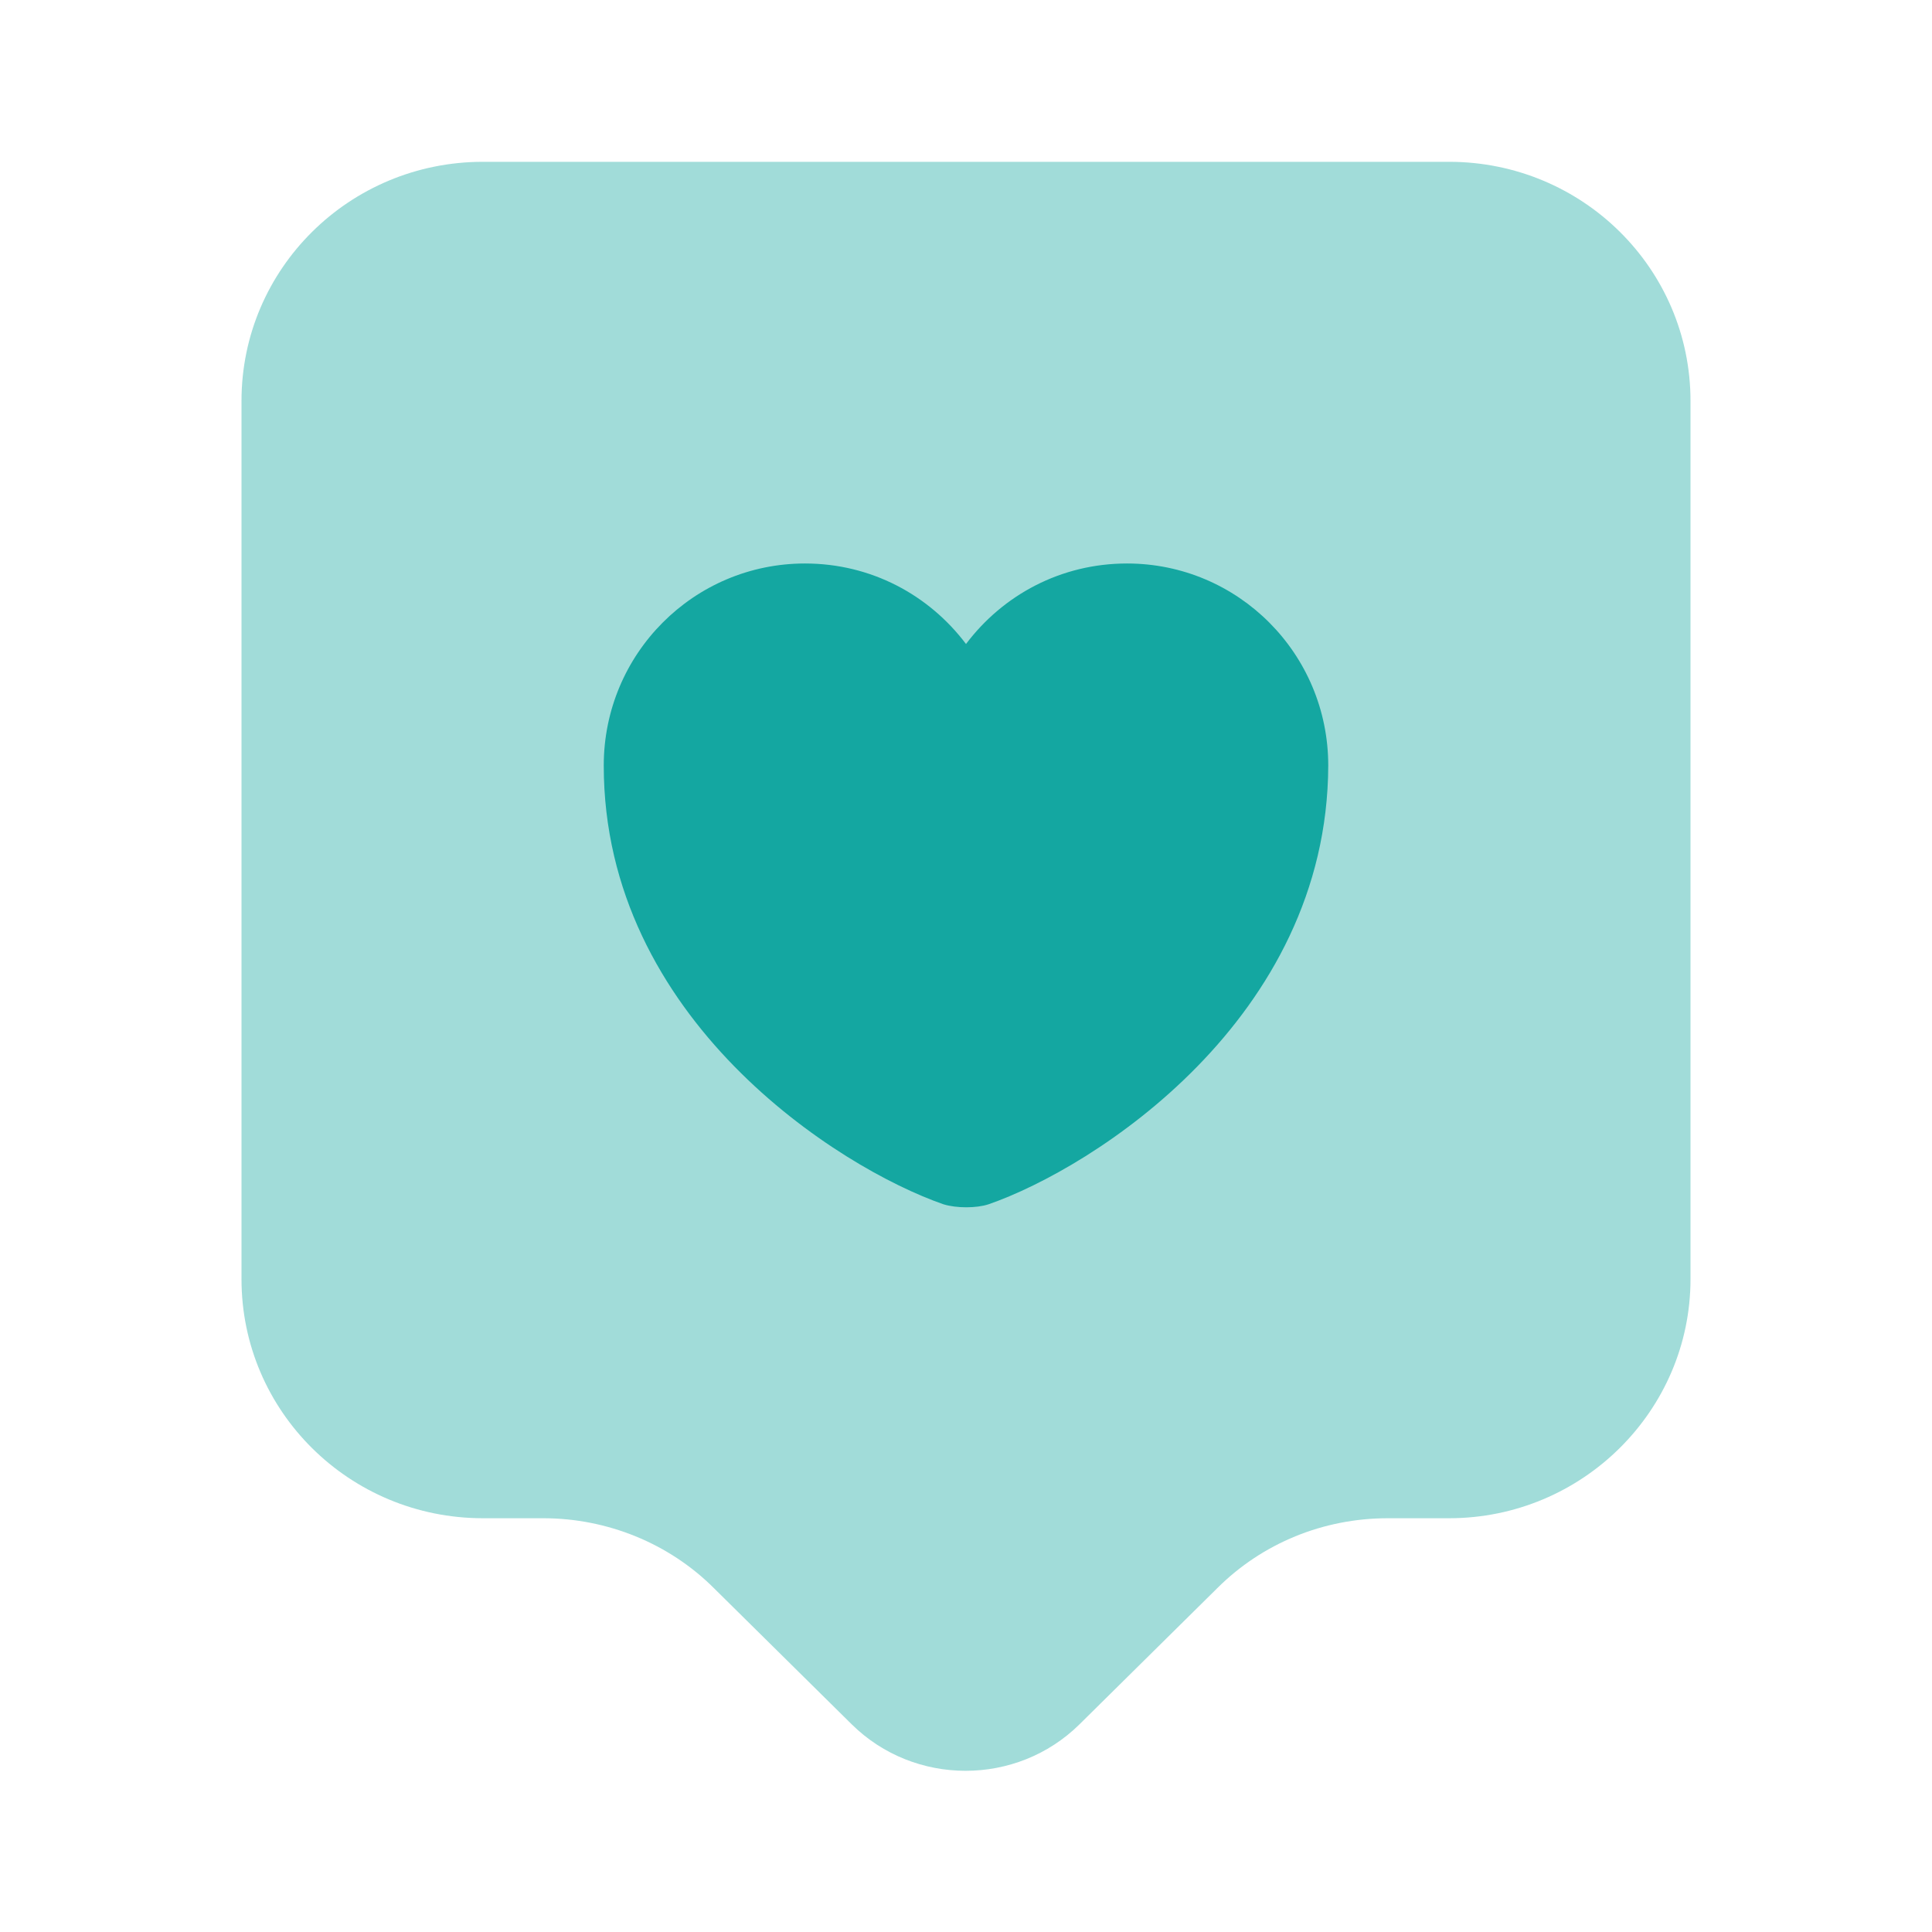
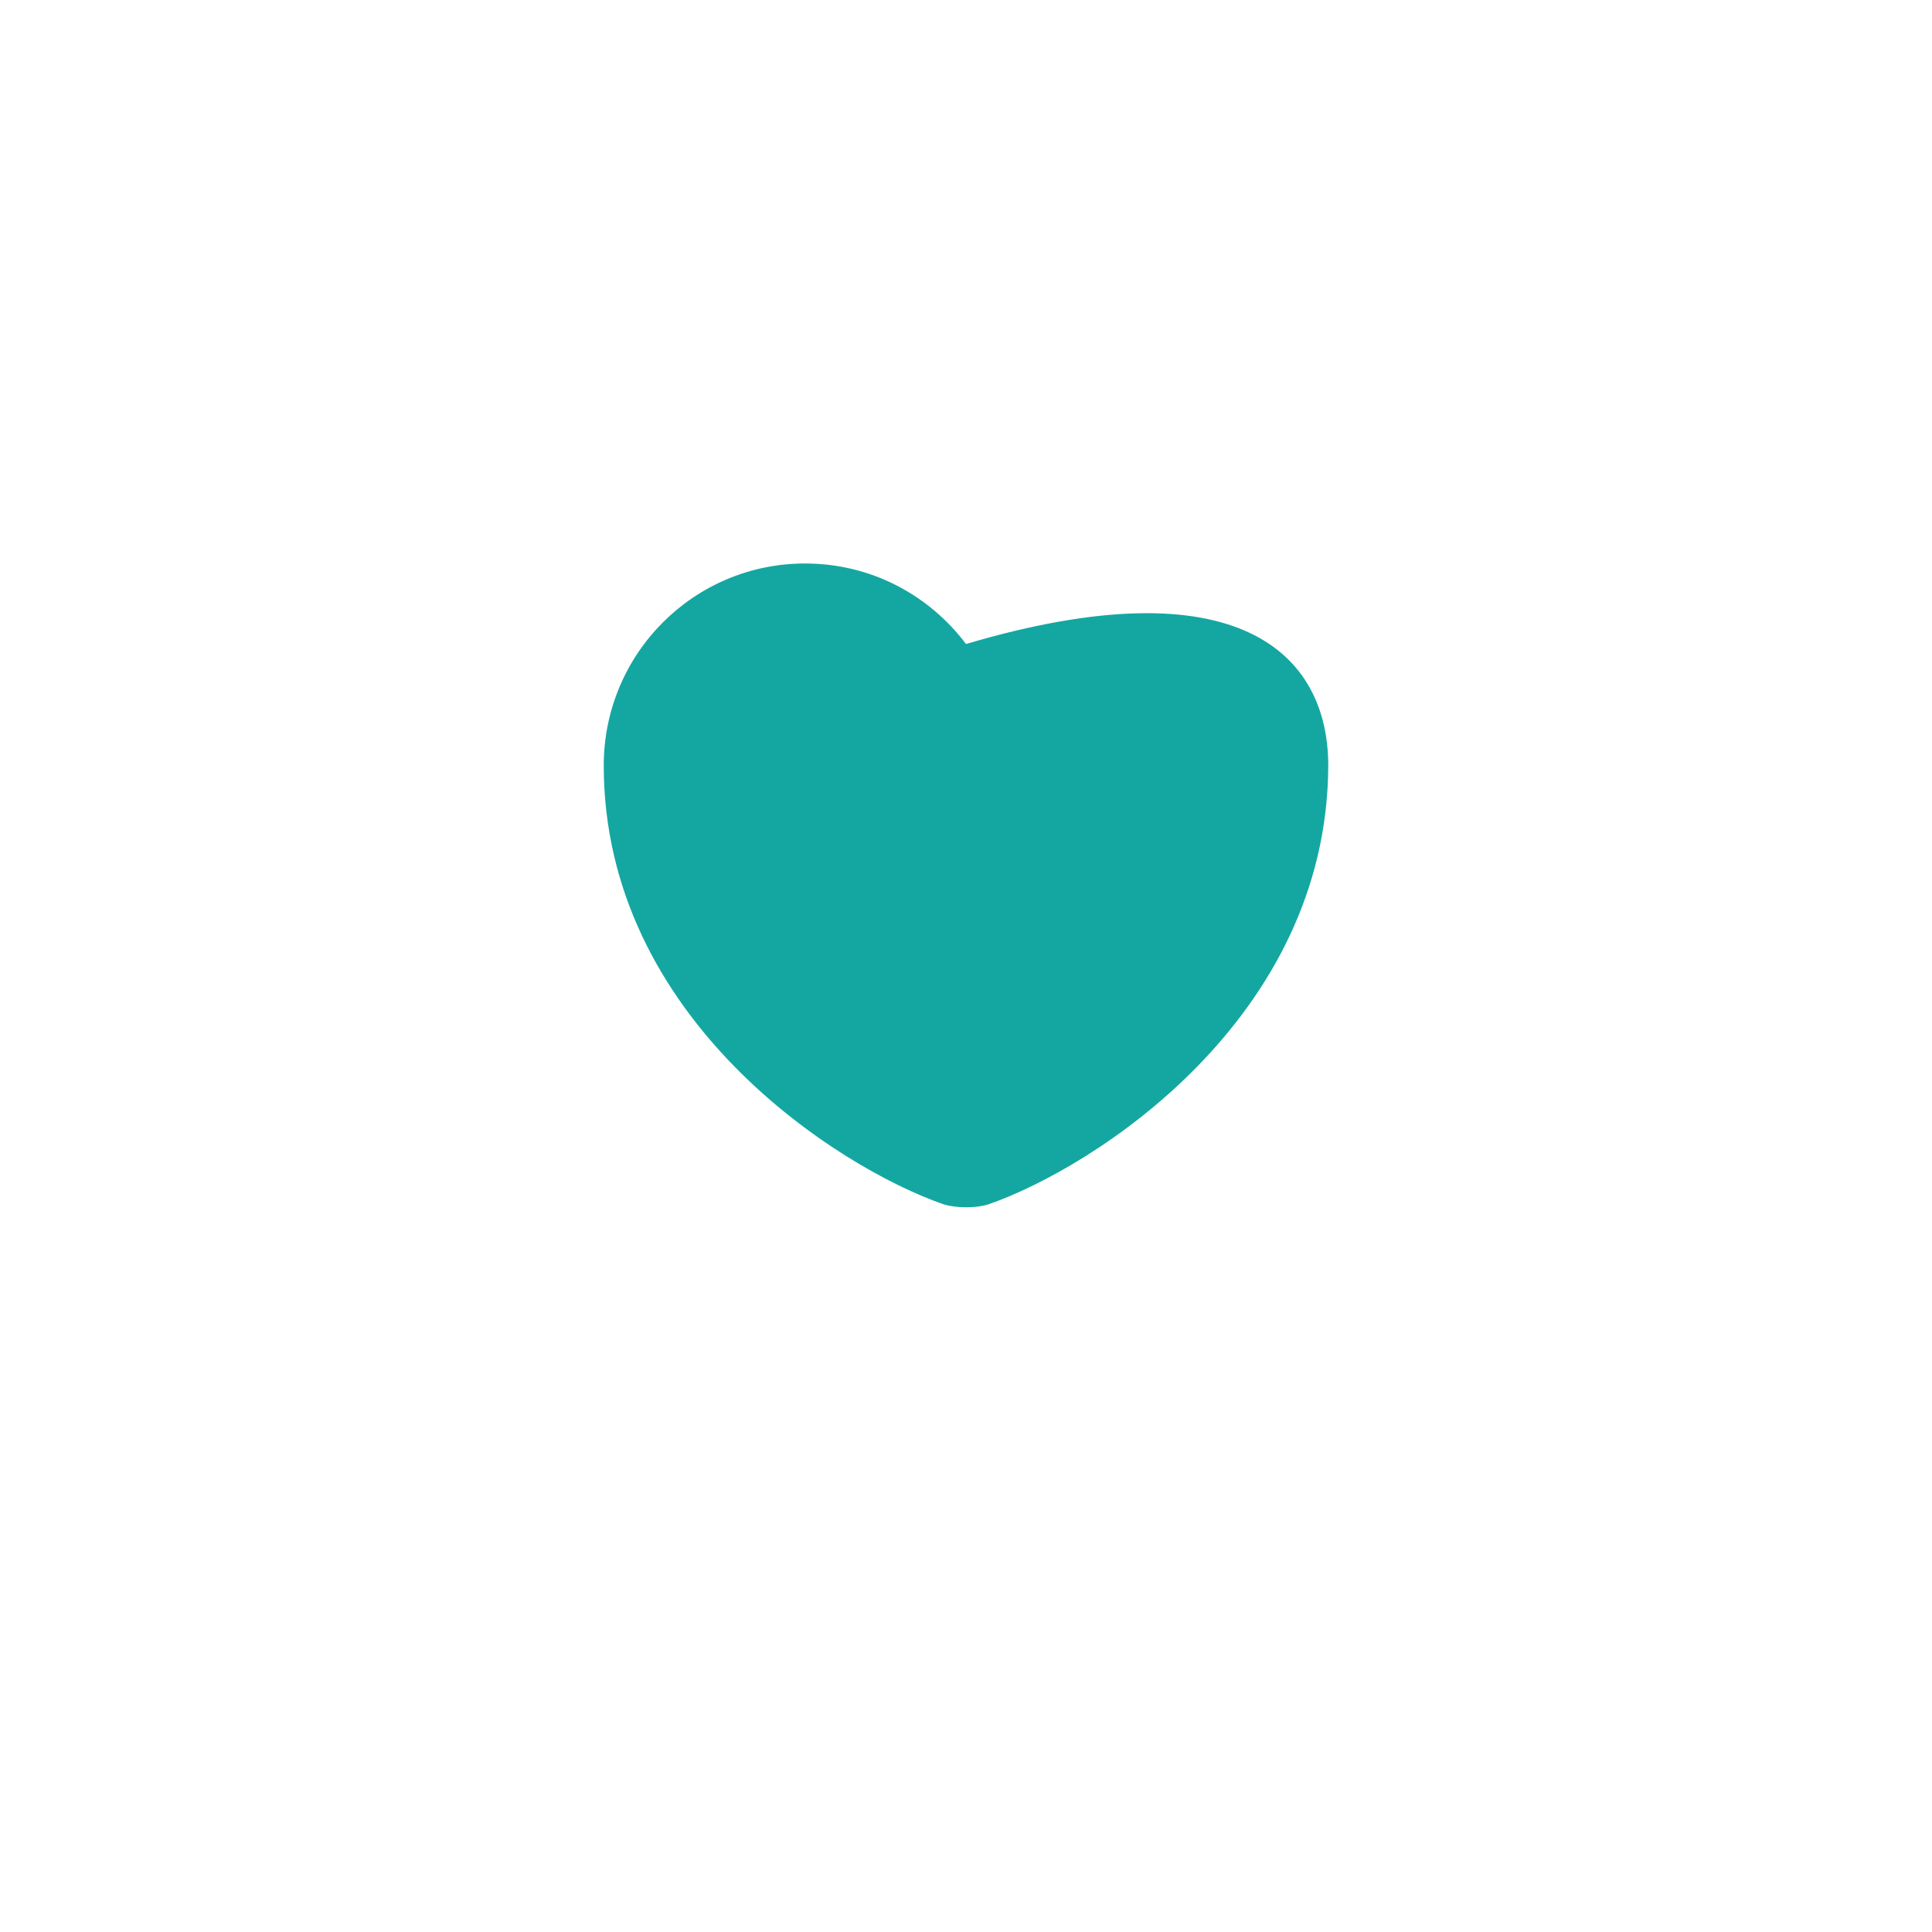
<svg xmlns="http://www.w3.org/2000/svg" width="80" height="80" viewBox="0 0 80 80" fill="none">
-   <path opacity="0.4" d="M60 62.867H57.467C54.8 62.867 52.267 63.9 50.4 65.767L44.7 71.4C42.1 73.967 37.867 73.967 35.267 71.4L29.567 65.767C27.7 63.9 25.133 62.867 22.5 62.867H20C14.467 62.867 10 58.433 10 52.967V16.6C10 11.133 14.467 6.7 20 6.7H60C65.533 6.7 70 11.133 70 16.6V52.967C70 58.4 65.533 62.867 60 62.867Z" fill="#14A7A1" />
-   <path d="M40.933 49.867C40.433 50.033 39.6 50.033 39.067 49.867C34.733 48.367 25 42.2 25 31.7C25 27.067 28.733 23.333 33.333 23.333C36.067 23.333 38.467 24.633 40 26.667C41.533 24.633 43.933 23.333 46.667 23.333C51.267 23.333 55 27.067 55 31.7C54.967 42.2 45.267 48.367 40.933 49.867Z" fill="#14A7A1" />
+   <path d="M40.933 49.867C40.433 50.033 39.6 50.033 39.067 49.867C34.733 48.367 25 42.2 25 31.7C25 27.067 28.733 23.333 33.333 23.333C36.067 23.333 38.467 24.633 40 26.667C51.267 23.333 55 27.067 55 31.7C54.967 42.2 45.267 48.367 40.933 49.867Z" fill="#14A7A1" />
</svg>